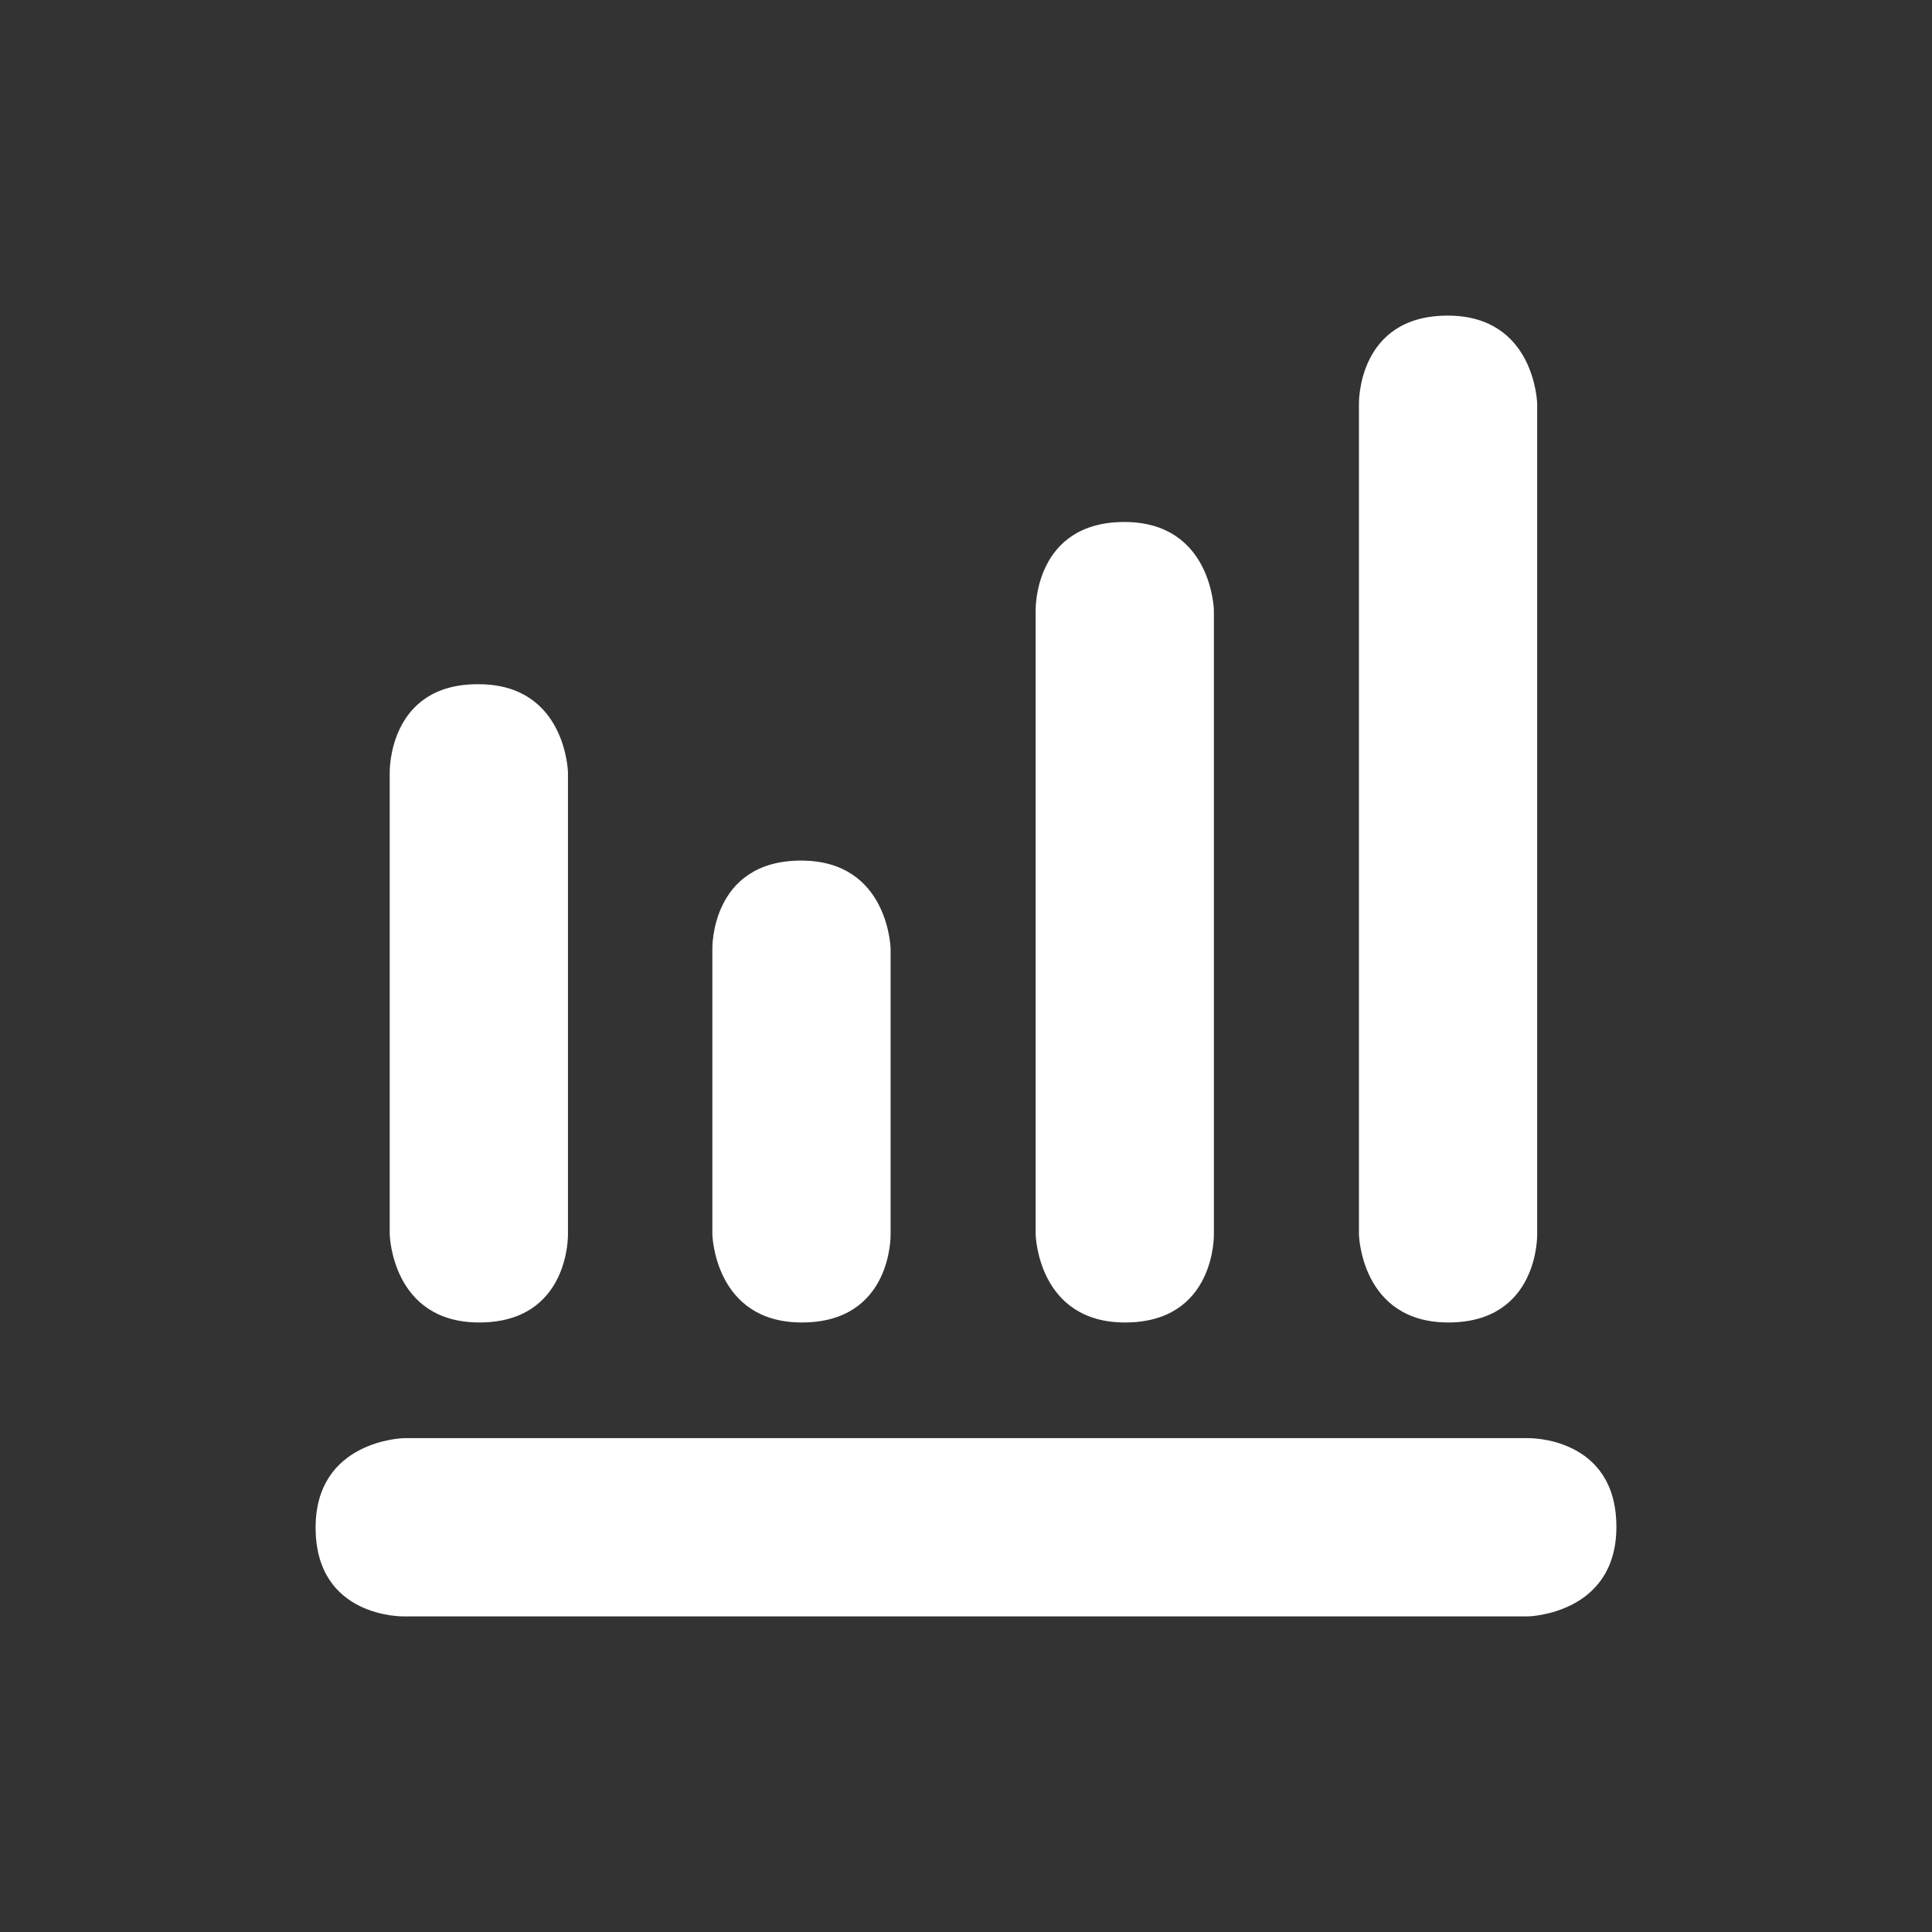
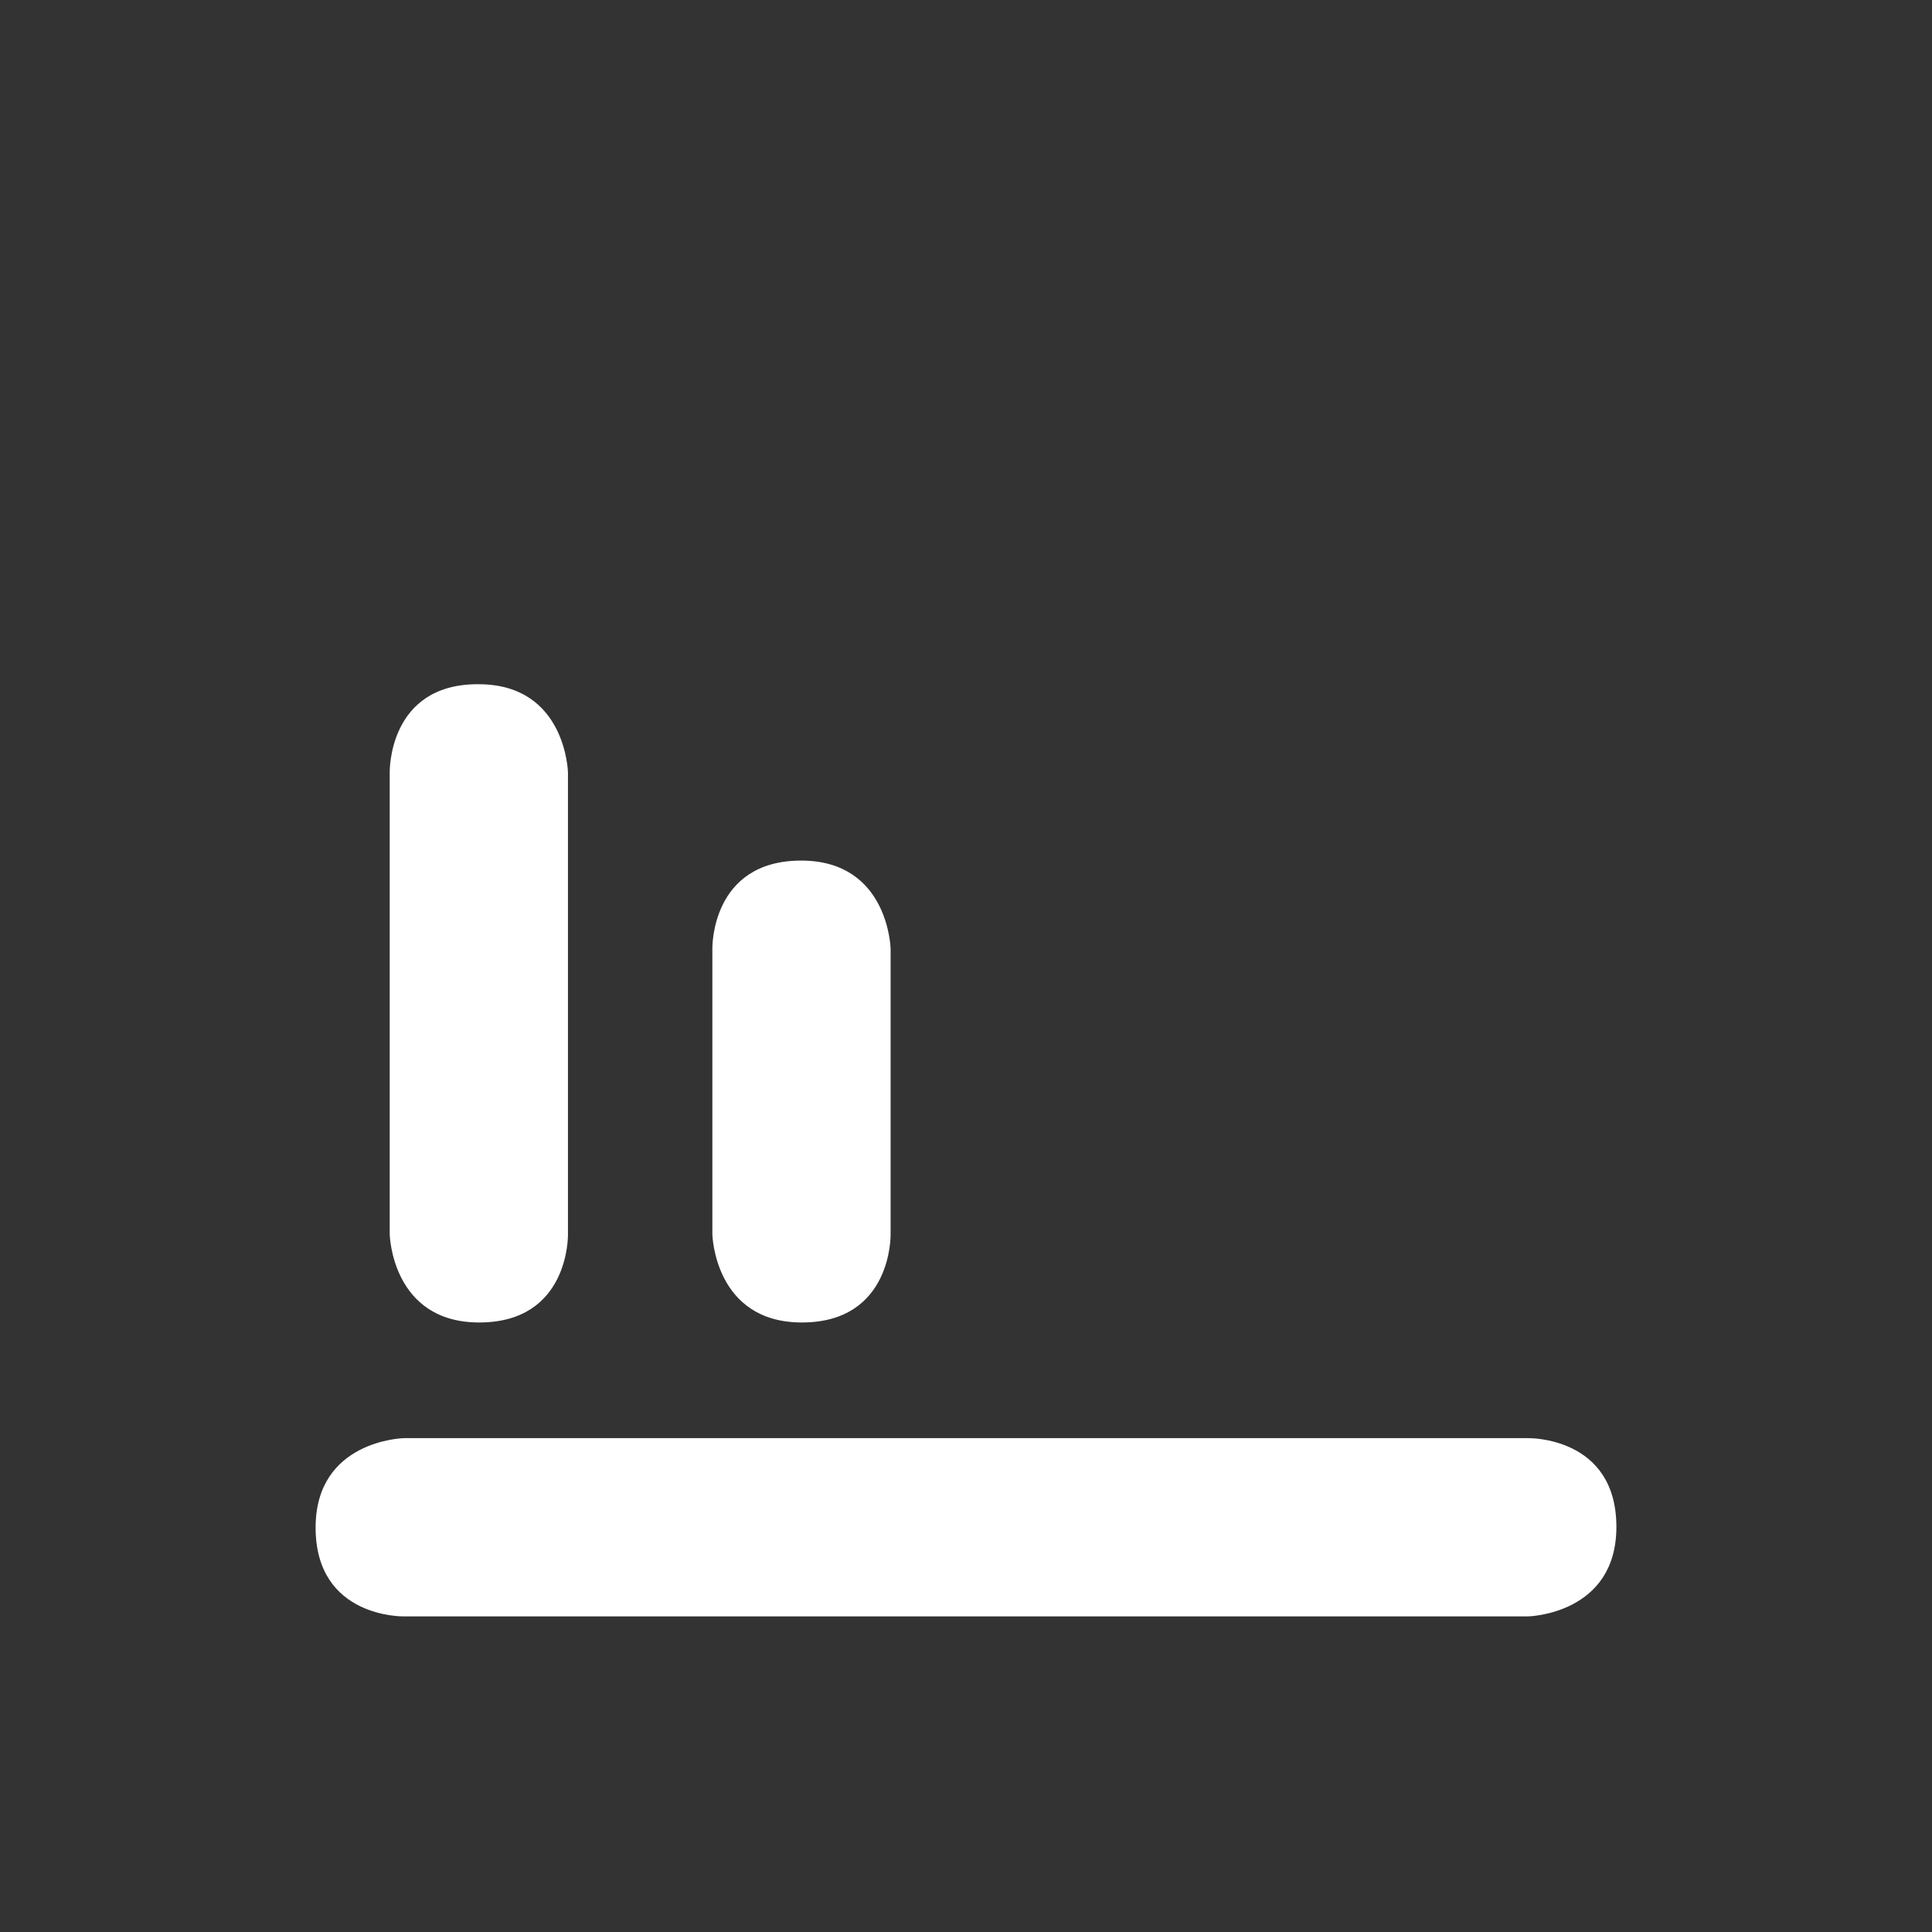
<svg xmlns="http://www.w3.org/2000/svg" width="39" height="39" xml:space="preserve" overflow="hidden">
  <rect width="100%" height="100%" fill="#333333" stroke="none" />
  <defs>
    <clipPath id="clip0">
      <rect x="965" y="286" width="39" height="39" />
    </clipPath>
  </defs>
  <g clip-path="url(#clip0)" transform="translate(-965 -286)">
    <path d="M976.465 301.592C976.465 301.592 976.427 299.812 974.66 299.812 972.828 299.8 972.867 301.592 972.867 301.592L972.867 310.917C972.867 310.917 972.906 312.696 974.673 312.696 976.504 312.696 976.465 310.917 976.465 310.917L976.465 301.592Z" fill="#FFFFFF" />
    <path d="M982.978 305.152C982.978 305.152 982.94 303.372 981.173 303.372 979.341 303.372 979.38 305.152 979.38 305.152L979.38 310.917C979.38 310.917 979.419 312.696 981.186 312.696 983.017 312.696 982.978 310.917 982.978 310.917L982.978 305.152Z" fill="#FFFFFF" />
-     <path d="M989.504 298.316C989.504 298.316 989.465 296.537 987.698 296.537 985.867 296.537 985.906 298.316 985.906 298.316L985.906 310.917C985.906 310.917 985.944 312.696 987.711 312.696 989.543 312.696 989.504 310.917 989.504 310.917L989.504 298.316Z" fill="#FFFFFF" />
-     <path d="M996.03 294.151C996.03 294.151 995.991 292.371 994.224 292.371 992.393 292.371 992.432 294.151 992.432 294.151L992.432 310.917C992.432 310.917 992.47 312.696 994.237 312.696 996.068 312.696 996.03 310.917 996.03 310.917L996.03 294.151Z" fill="#FFFFFF" />
    <path d="M995.849 318.629C995.849 318.629 997.629 318.59 997.629 316.823 997.629 314.992 995.849 315.031 995.849 315.031L973.151 315.031C973.151 315.031 971.371 315.069 971.371 316.836 971.371 318.668 973.151 318.629 973.151 318.629L995.849 318.629Z" fill="#FFFFFF" />
  </g>
</svg>